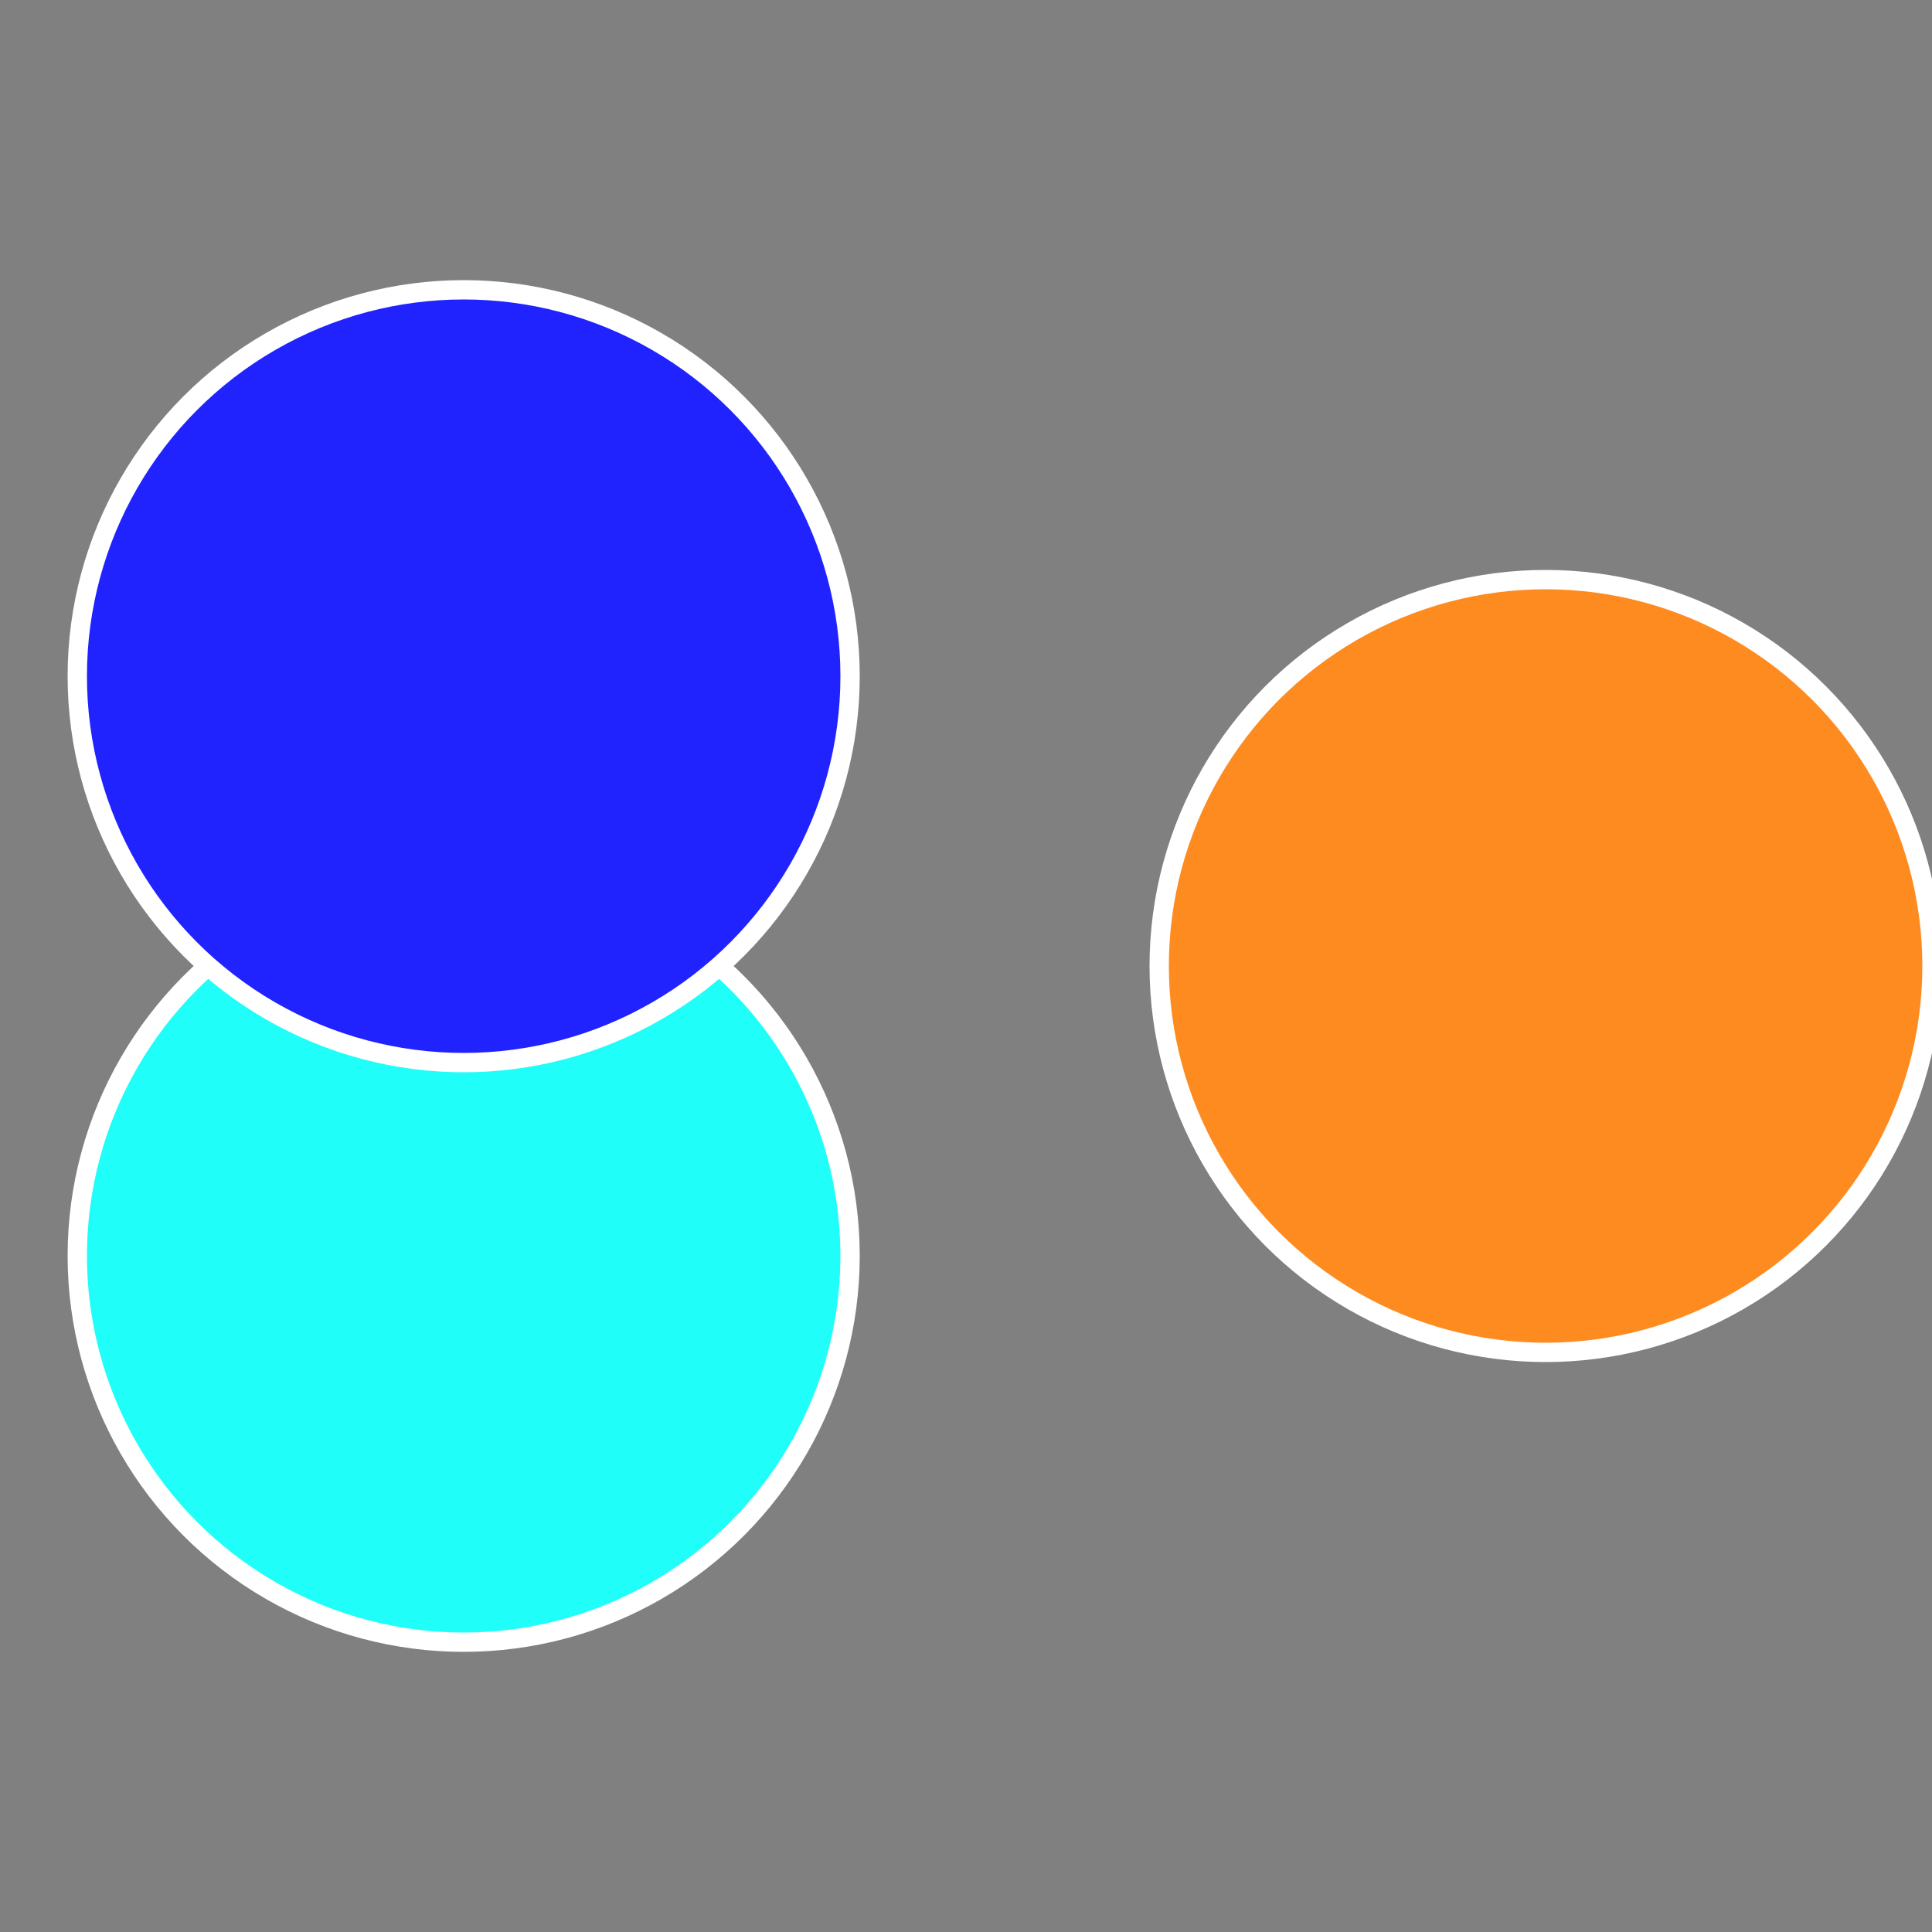
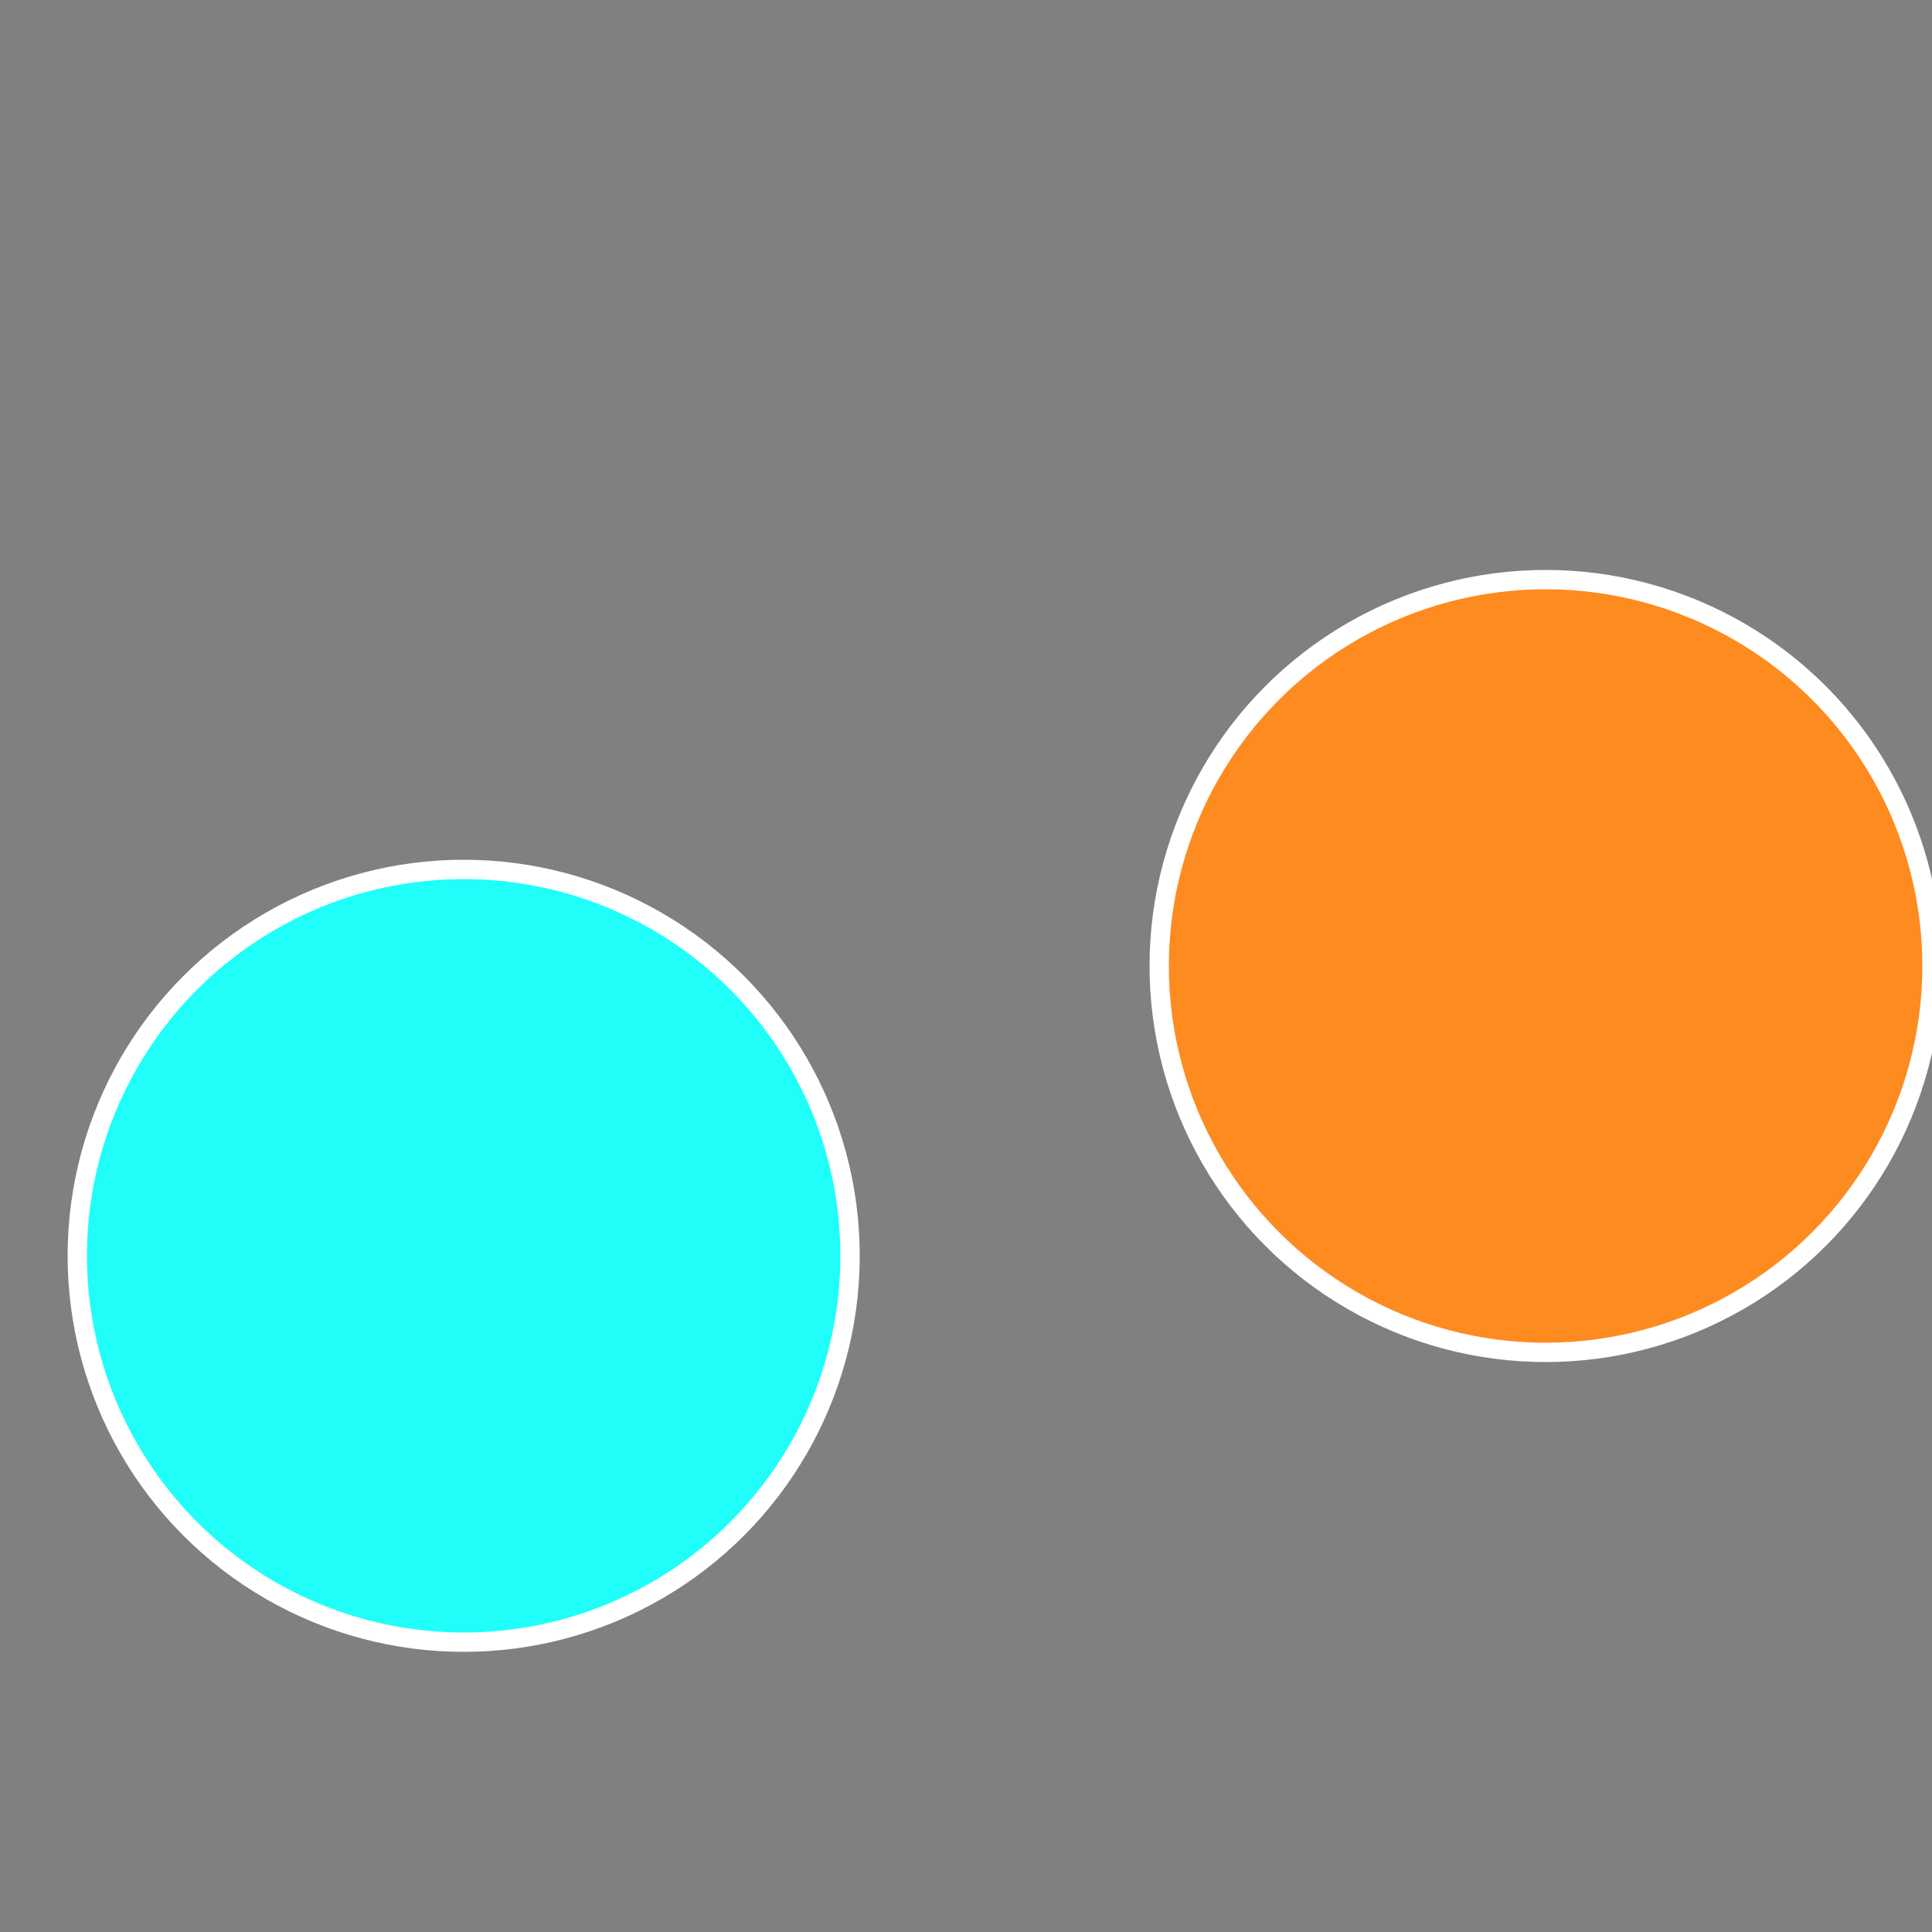
<svg xmlns="http://www.w3.org/2000/svg" width="500" height="500" viewBox="-1 -1 2 2">
  <rect x="-1" y="-1" width="2" height="2" fill="#808080" stroke="none" />
  <circle cx="0.6" cy="0" r="0.4" fill="#fe8b20" stroke="#fff" stroke-width="1%" />
  <circle cx="-0.52" cy="0.3" r="0.4" fill="#20fefa" stroke="#fff" stroke-width="1%" />
-   <circle cx="-0.52" cy="-0.3" r="0.4" fill="#2023fe" stroke="#fff" stroke-width="1%" />
</svg>